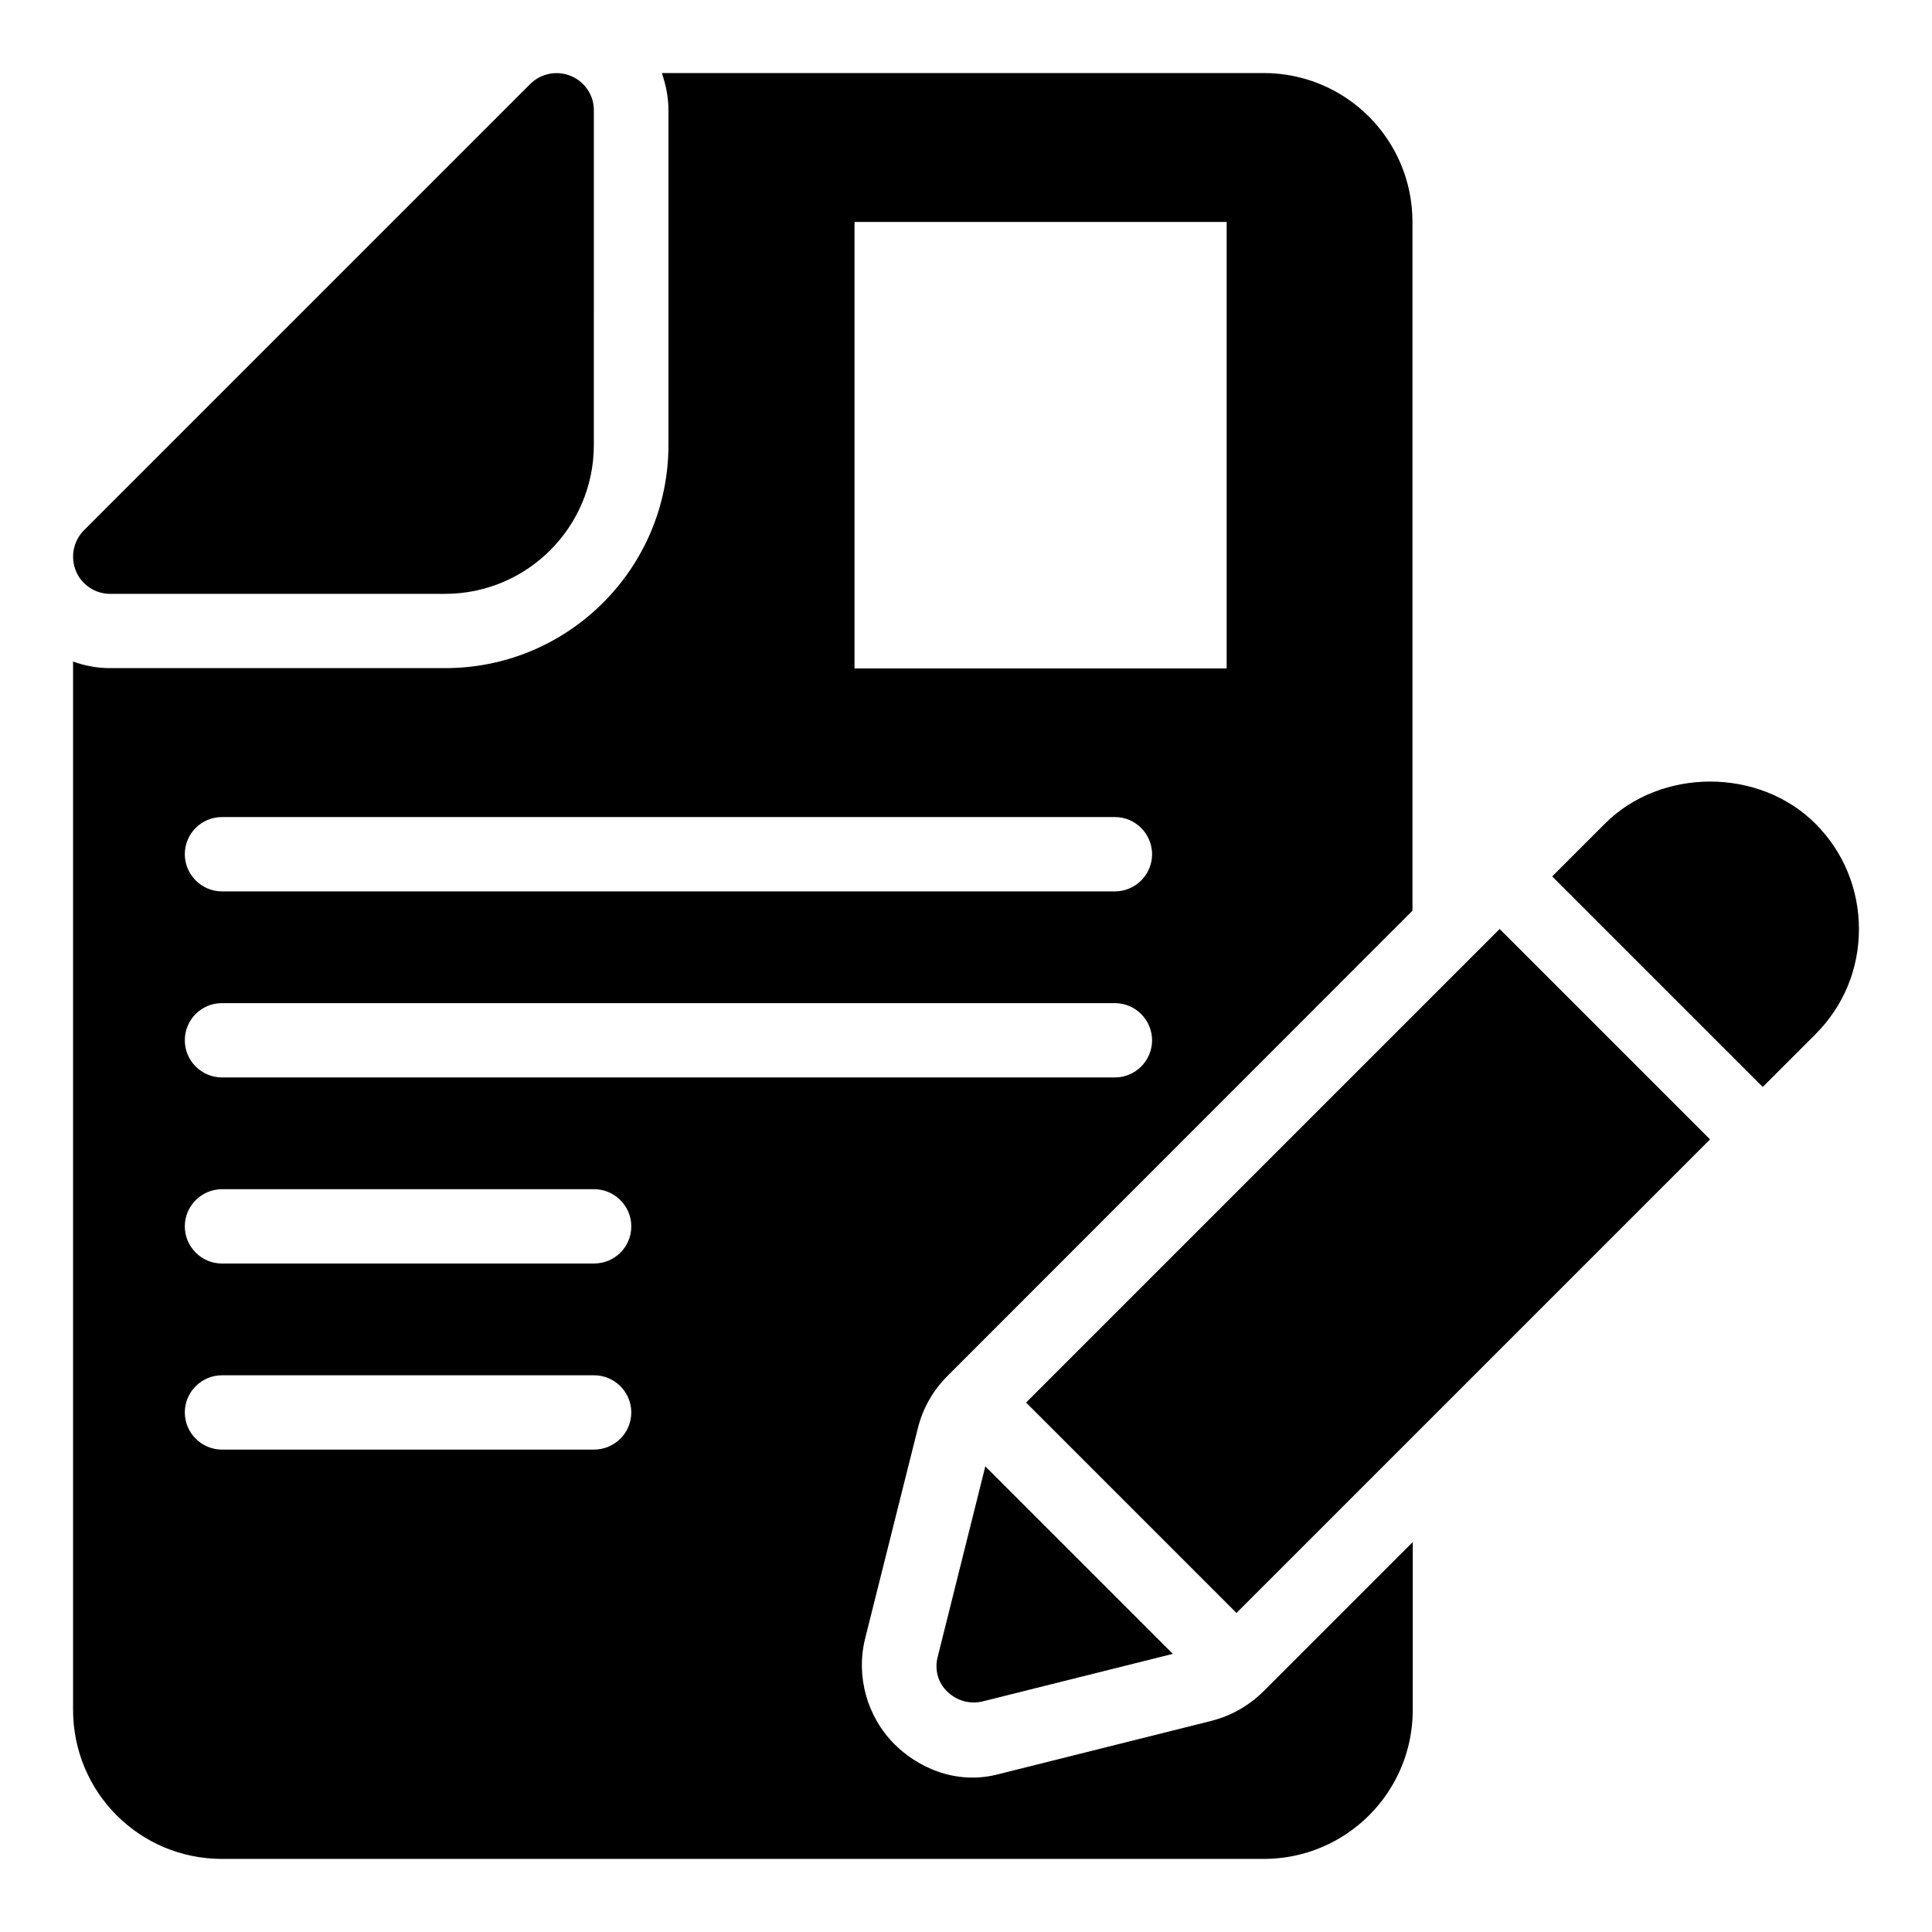
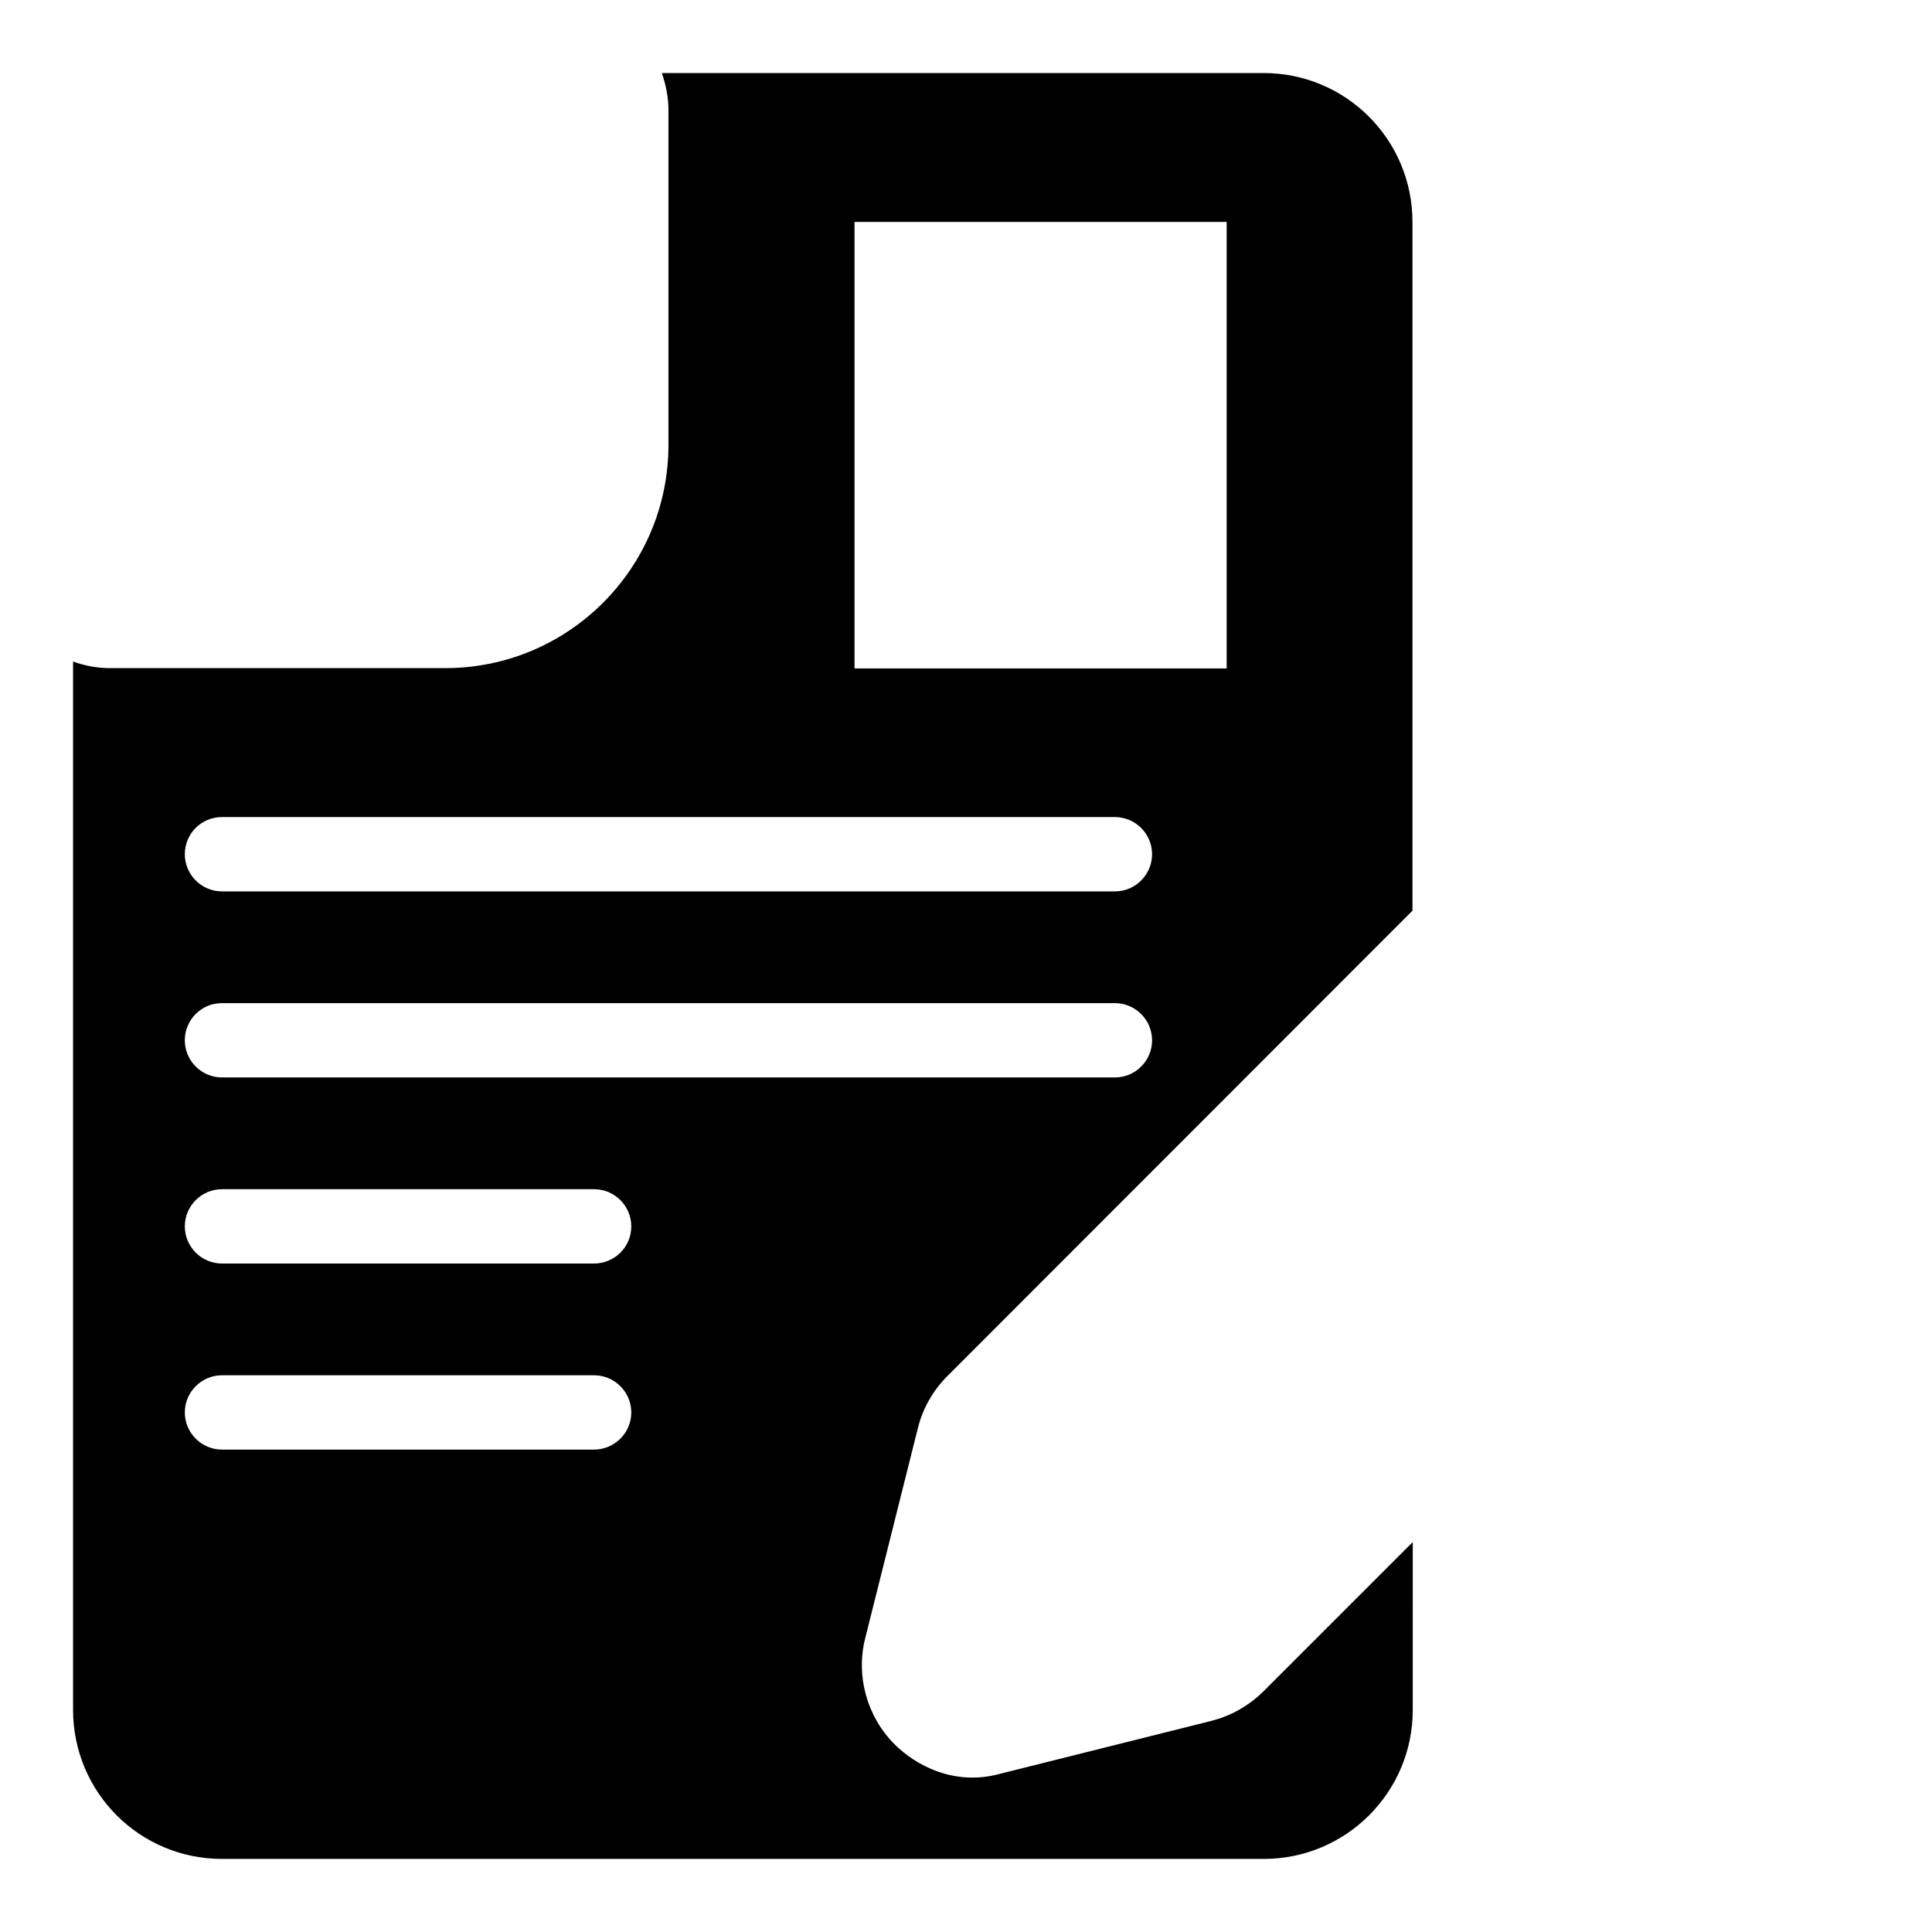
<svg xmlns="http://www.w3.org/2000/svg" fill="#000000" width="800px" height="800px" version="1.1" viewBox="144 144 512 512">
  <g>
-     <path d="m173.21 301.38h88.699c21.754 0 39.465-17.633 39.465-39.465l0.004-88.703c0-3.969-2.367-7.559-6.106-9.082-3.664-1.527-7.938-0.688-10.762 2.137l-118.32 118.32c-2.75 2.824-3.59 7.019-2.062 10.762 1.527 3.664 5.113 6.031 9.082 6.031z" />
-     <path d="m625.11 362.29c-14.887-14.887-40.914-14.887-55.801 0l-13.969 13.969 55.801 55.801 13.969-13.969c7.481-7.481 11.527-17.328 11.527-27.863 0-10.609-4.121-20.531-11.527-27.938z" />
-     <path d="m395.04 592.29c3.969 3.816 8.551 2.824 9.391 2.594l50.383-12.594-49.695-49.695-12.594 50.383c-0.918 3.359 0 6.945 2.516 9.312z" />
-     <path d="m415.92 515.69 125.5-125.5 55.758 55.758-125.5 125.5z" />
    <path d="m464.96 600.07-55.801 13.969c-12.289 3.434-22.594-2.289-28.09-7.785-7.328-7.328-10.305-18.09-7.785-28.09l13.969-55.723c1.297-5.191 3.969-9.922 7.785-13.742l123.28-123.36v-182.52c0-21.832-17.633-39.465-39.465-39.465h-159.46c1.07 3.129 1.754 6.414 1.754 9.848v88.699c0 32.672-26.488 59.16-59.16 59.16h-88.777c-3.434 0-6.719-0.609-9.848-1.754v277.78c0 21.91 17.633 39.543 39.465 39.543h276.1c21.754 0 39.465-17.633 39.465-39.465l0.004-44.504-39.617 39.617c-3.894 3.816-8.629 6.488-13.816 7.785zm-94.504-397.25h98.625v118.32h-98.625zm-167.63 157.71h236.64c5.418 0 9.848 4.426 9.848 9.848 0 5.418-4.426 9.848-9.848 9.848h-236.64c-5.418 0-9.848-4.426-9.848-9.848 0.004-5.422 4.352-9.848 9.848-9.848zm0 49.309h236.64c5.418 0 9.848 4.426 9.848 9.848 0 5.418-4.426 9.848-9.848 9.848h-236.64c-5.418 0-9.848-4.426-9.848-9.848 0.004-5.418 4.352-9.848 9.848-9.848zm98.551 118.32h-98.551c-5.418 0-9.848-4.426-9.848-9.848 0-5.418 4.426-9.848 9.848-9.848h98.625c5.418 0 9.848 4.426 9.848 9.848s-4.426 9.848-9.922 9.848zm0-49.312h-98.551c-5.418 0-9.848-4.426-9.848-9.848 0-5.418 4.426-9.848 9.848-9.848h98.625c5.418 0 9.848 4.426 9.848 9.848 0 5.496-4.426 9.848-9.922 9.848z" />
  </g>
</svg>